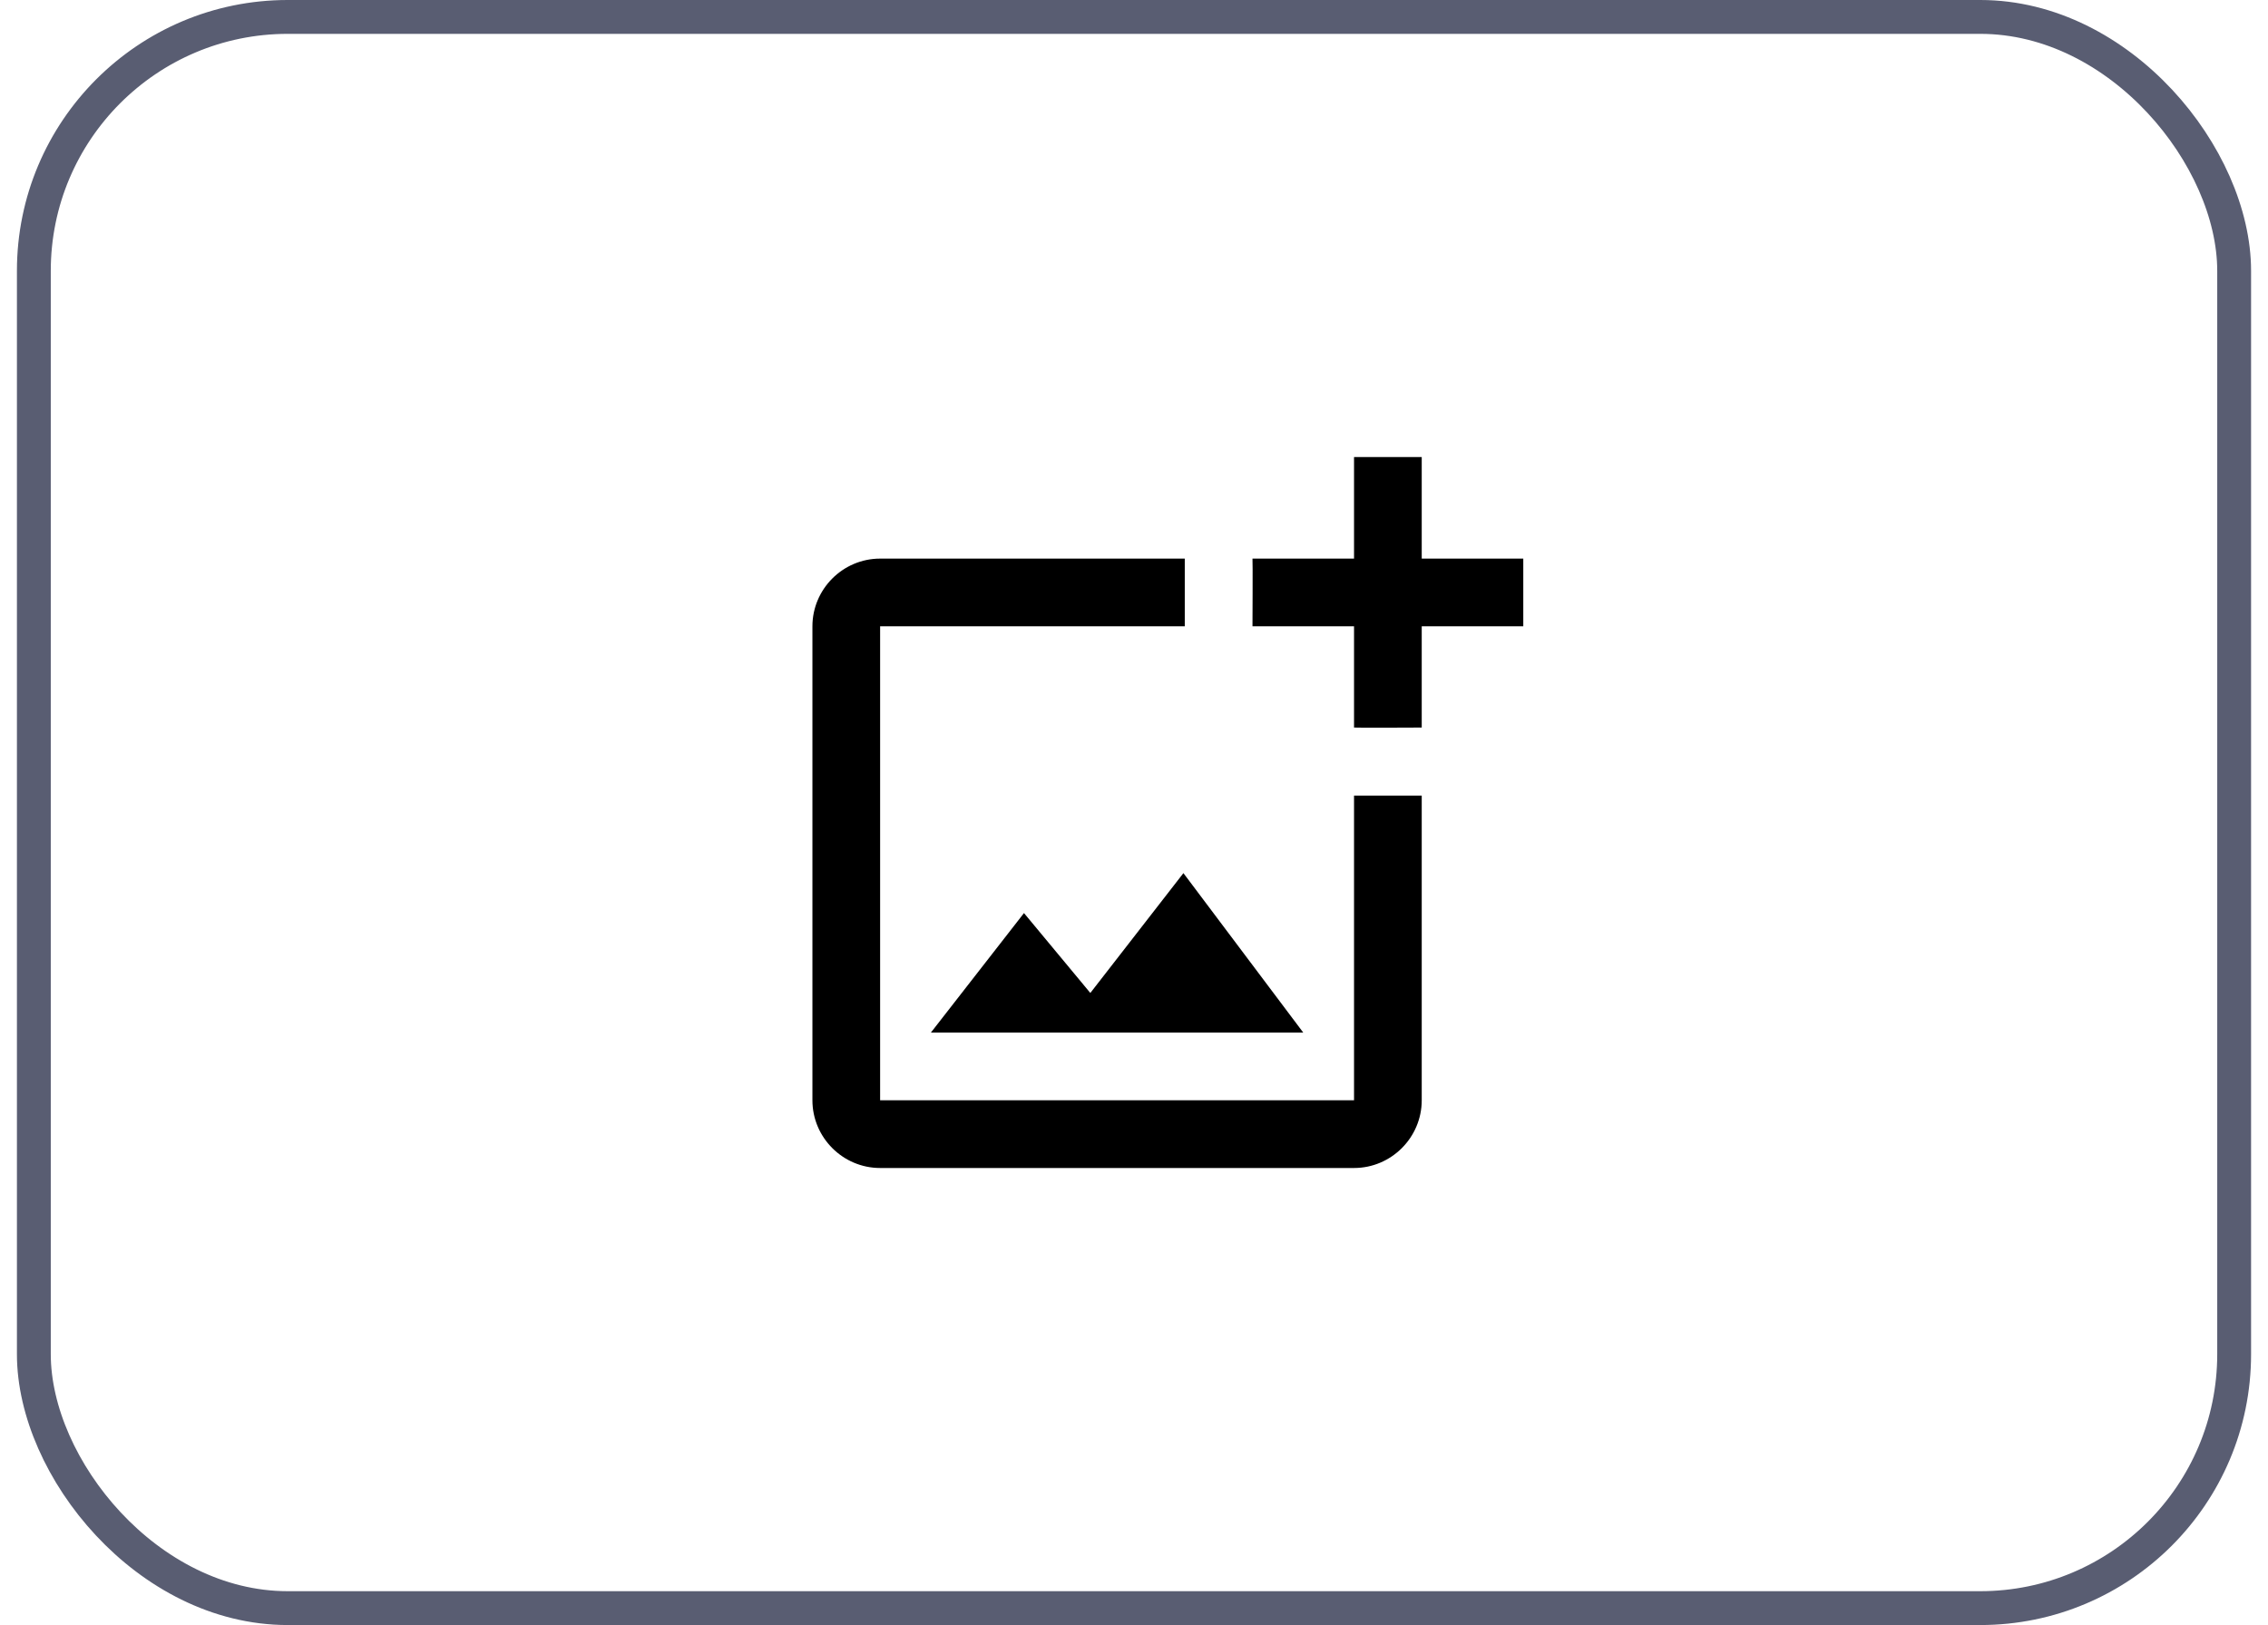
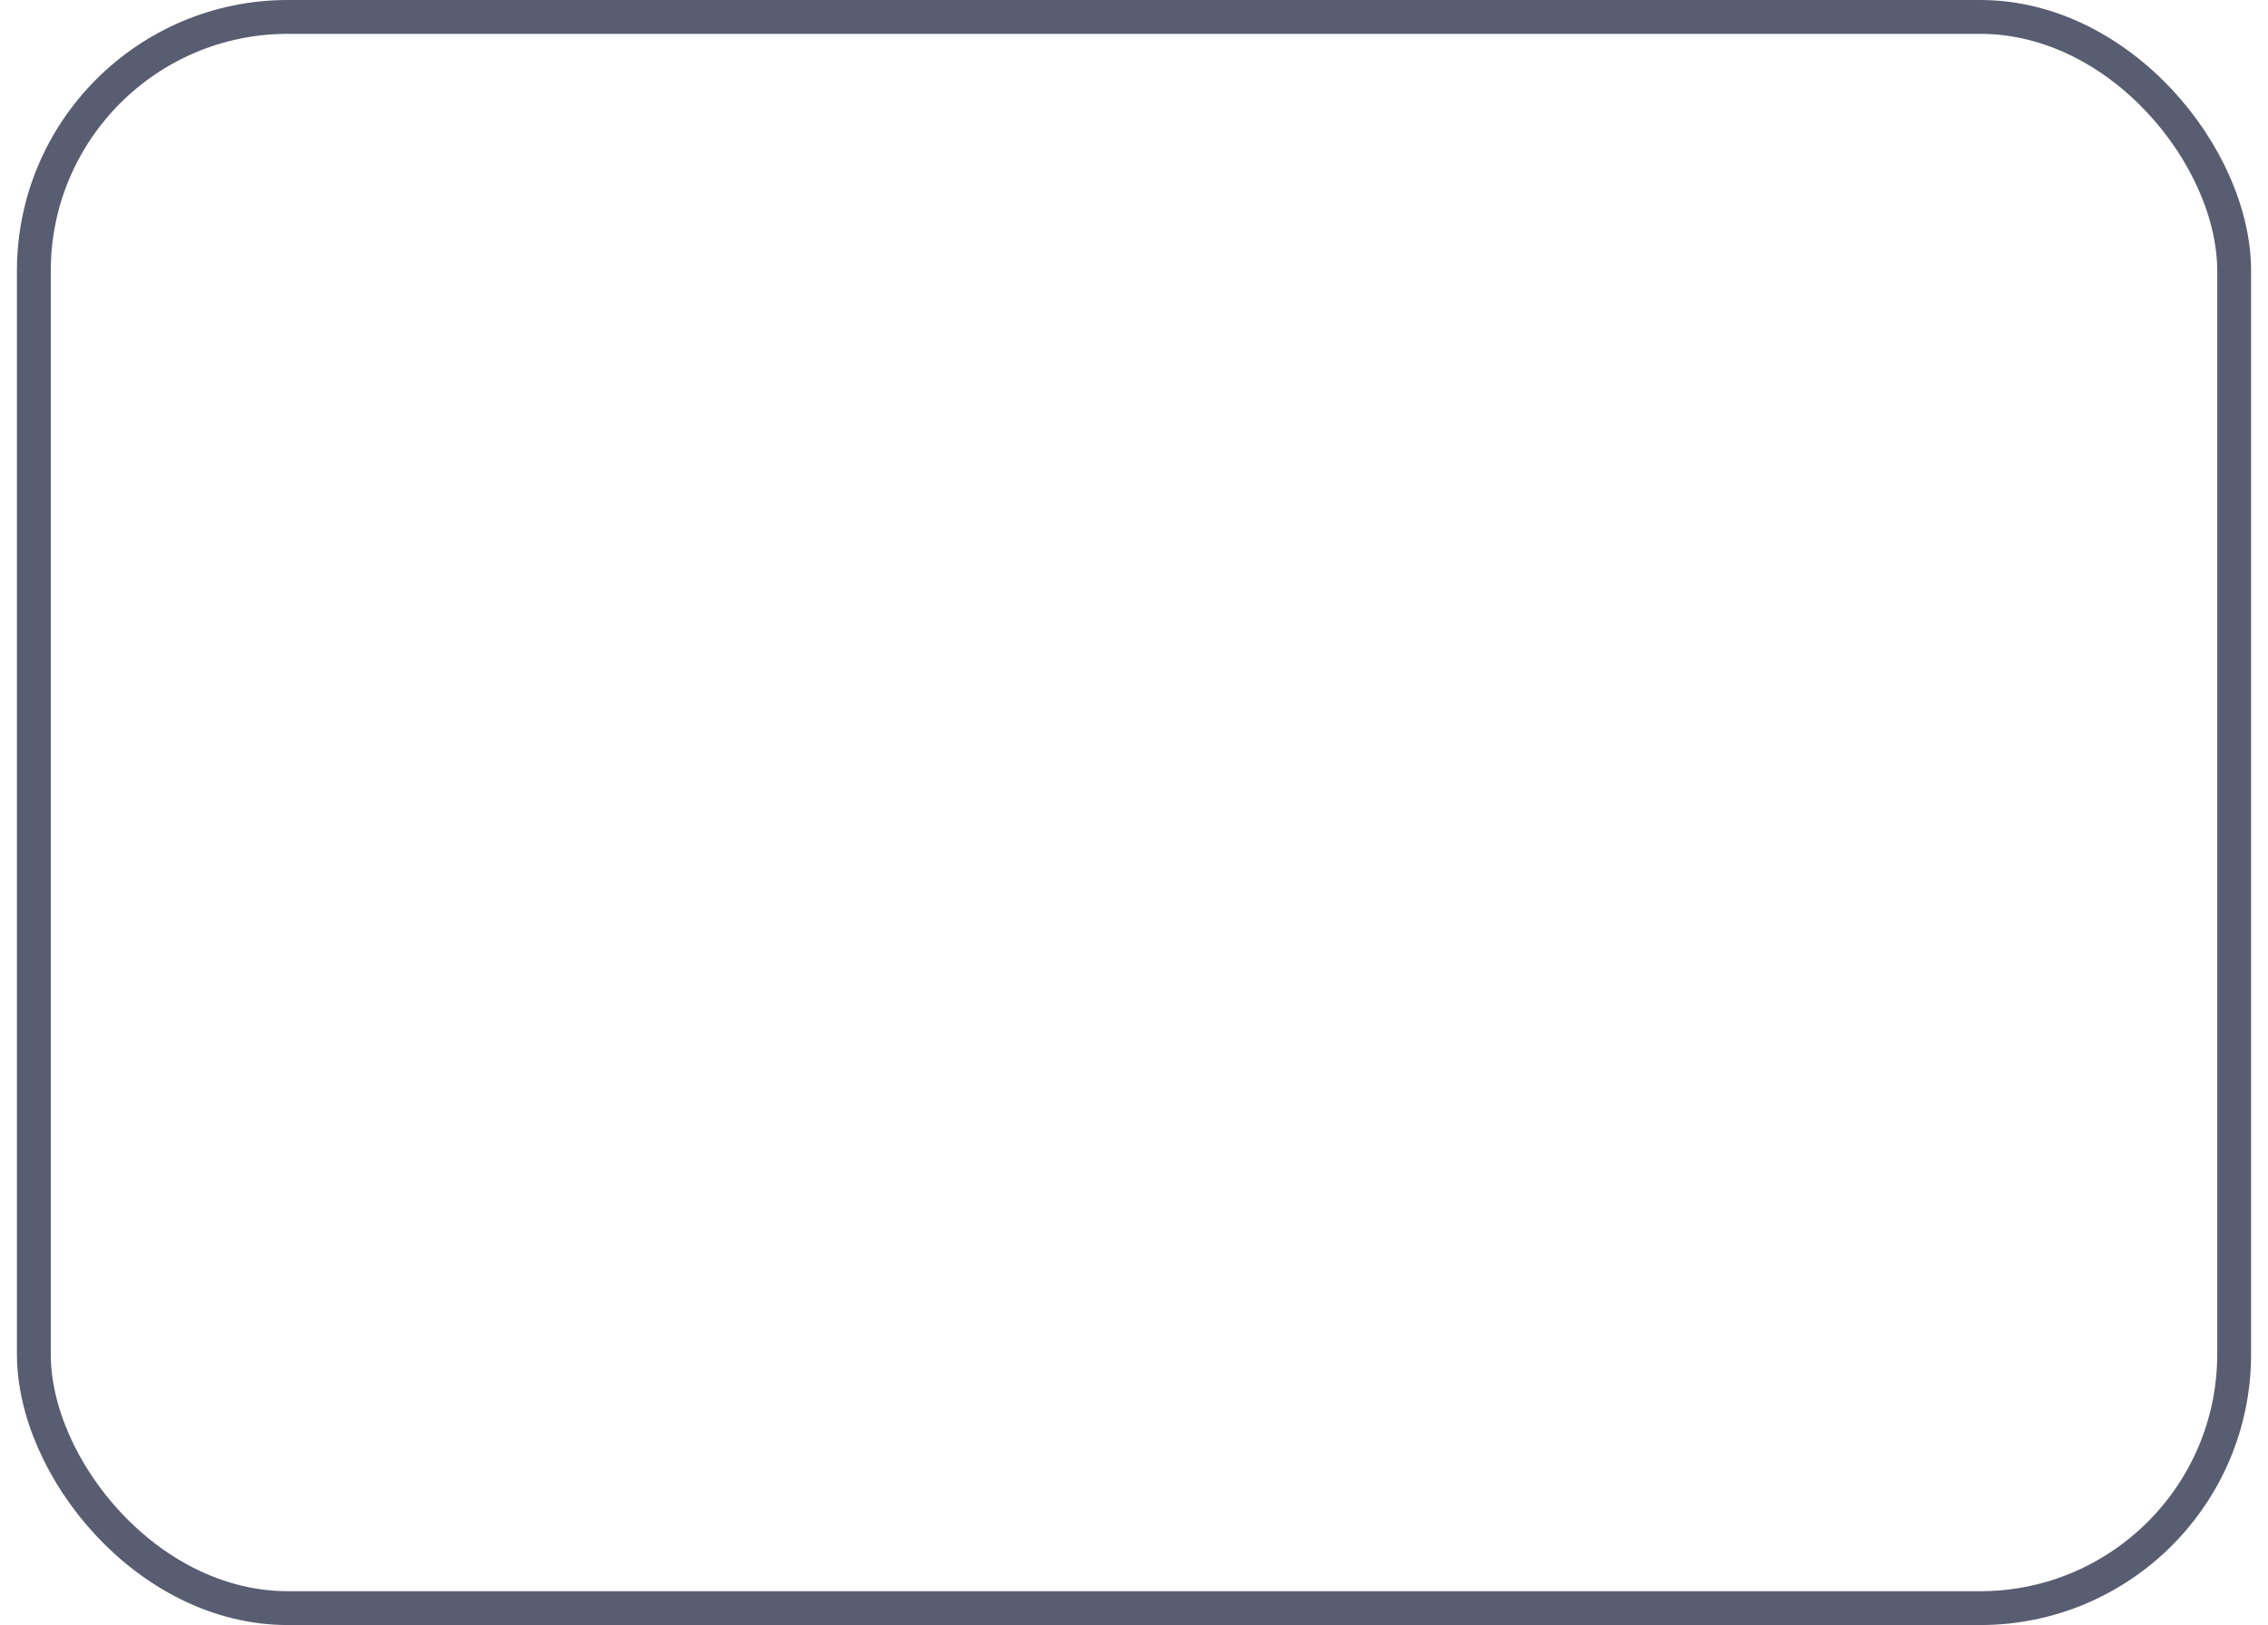
<svg xmlns="http://www.w3.org/2000/svg" width="67" height="48" viewBox="0 0 67 48" fill="none">
  <rect x="1" y="0.5" width="65" height="47" rx="7.5" stroke="#595D72" />
  <g clip-path="url(#clip0_7518_26883)">
-     <path d="M40 32.5H26V18.5H35V16.5H26C24.9 16.5 24 17.4 24 18.5V32.5C24 33.6 24.9 34.5 26 34.5H40C41.1 34.5 42 33.6 42 32.5V23.5H40V32.5ZM32.21 29.33L30.25 26.97L27.5 30.5H38.5L34.96 25.79L32.21 29.33ZM42 16.5V13.5H40V16.5H37C37.01 16.51 37 18.5 37 18.5H40V21.49C40.01 21.5 42 21.49 42 21.49V18.5H45V16.5H42Z" fill="black" />
-   </g>
+     </g>
  <defs>
    <clipPath id="clip0_7518_26883">
-       <rect x="14.5" y="4" width="40" height="40" rx="20" fill="white" />
-     </clipPath>
+       </clipPath>
  </defs>
</svg>